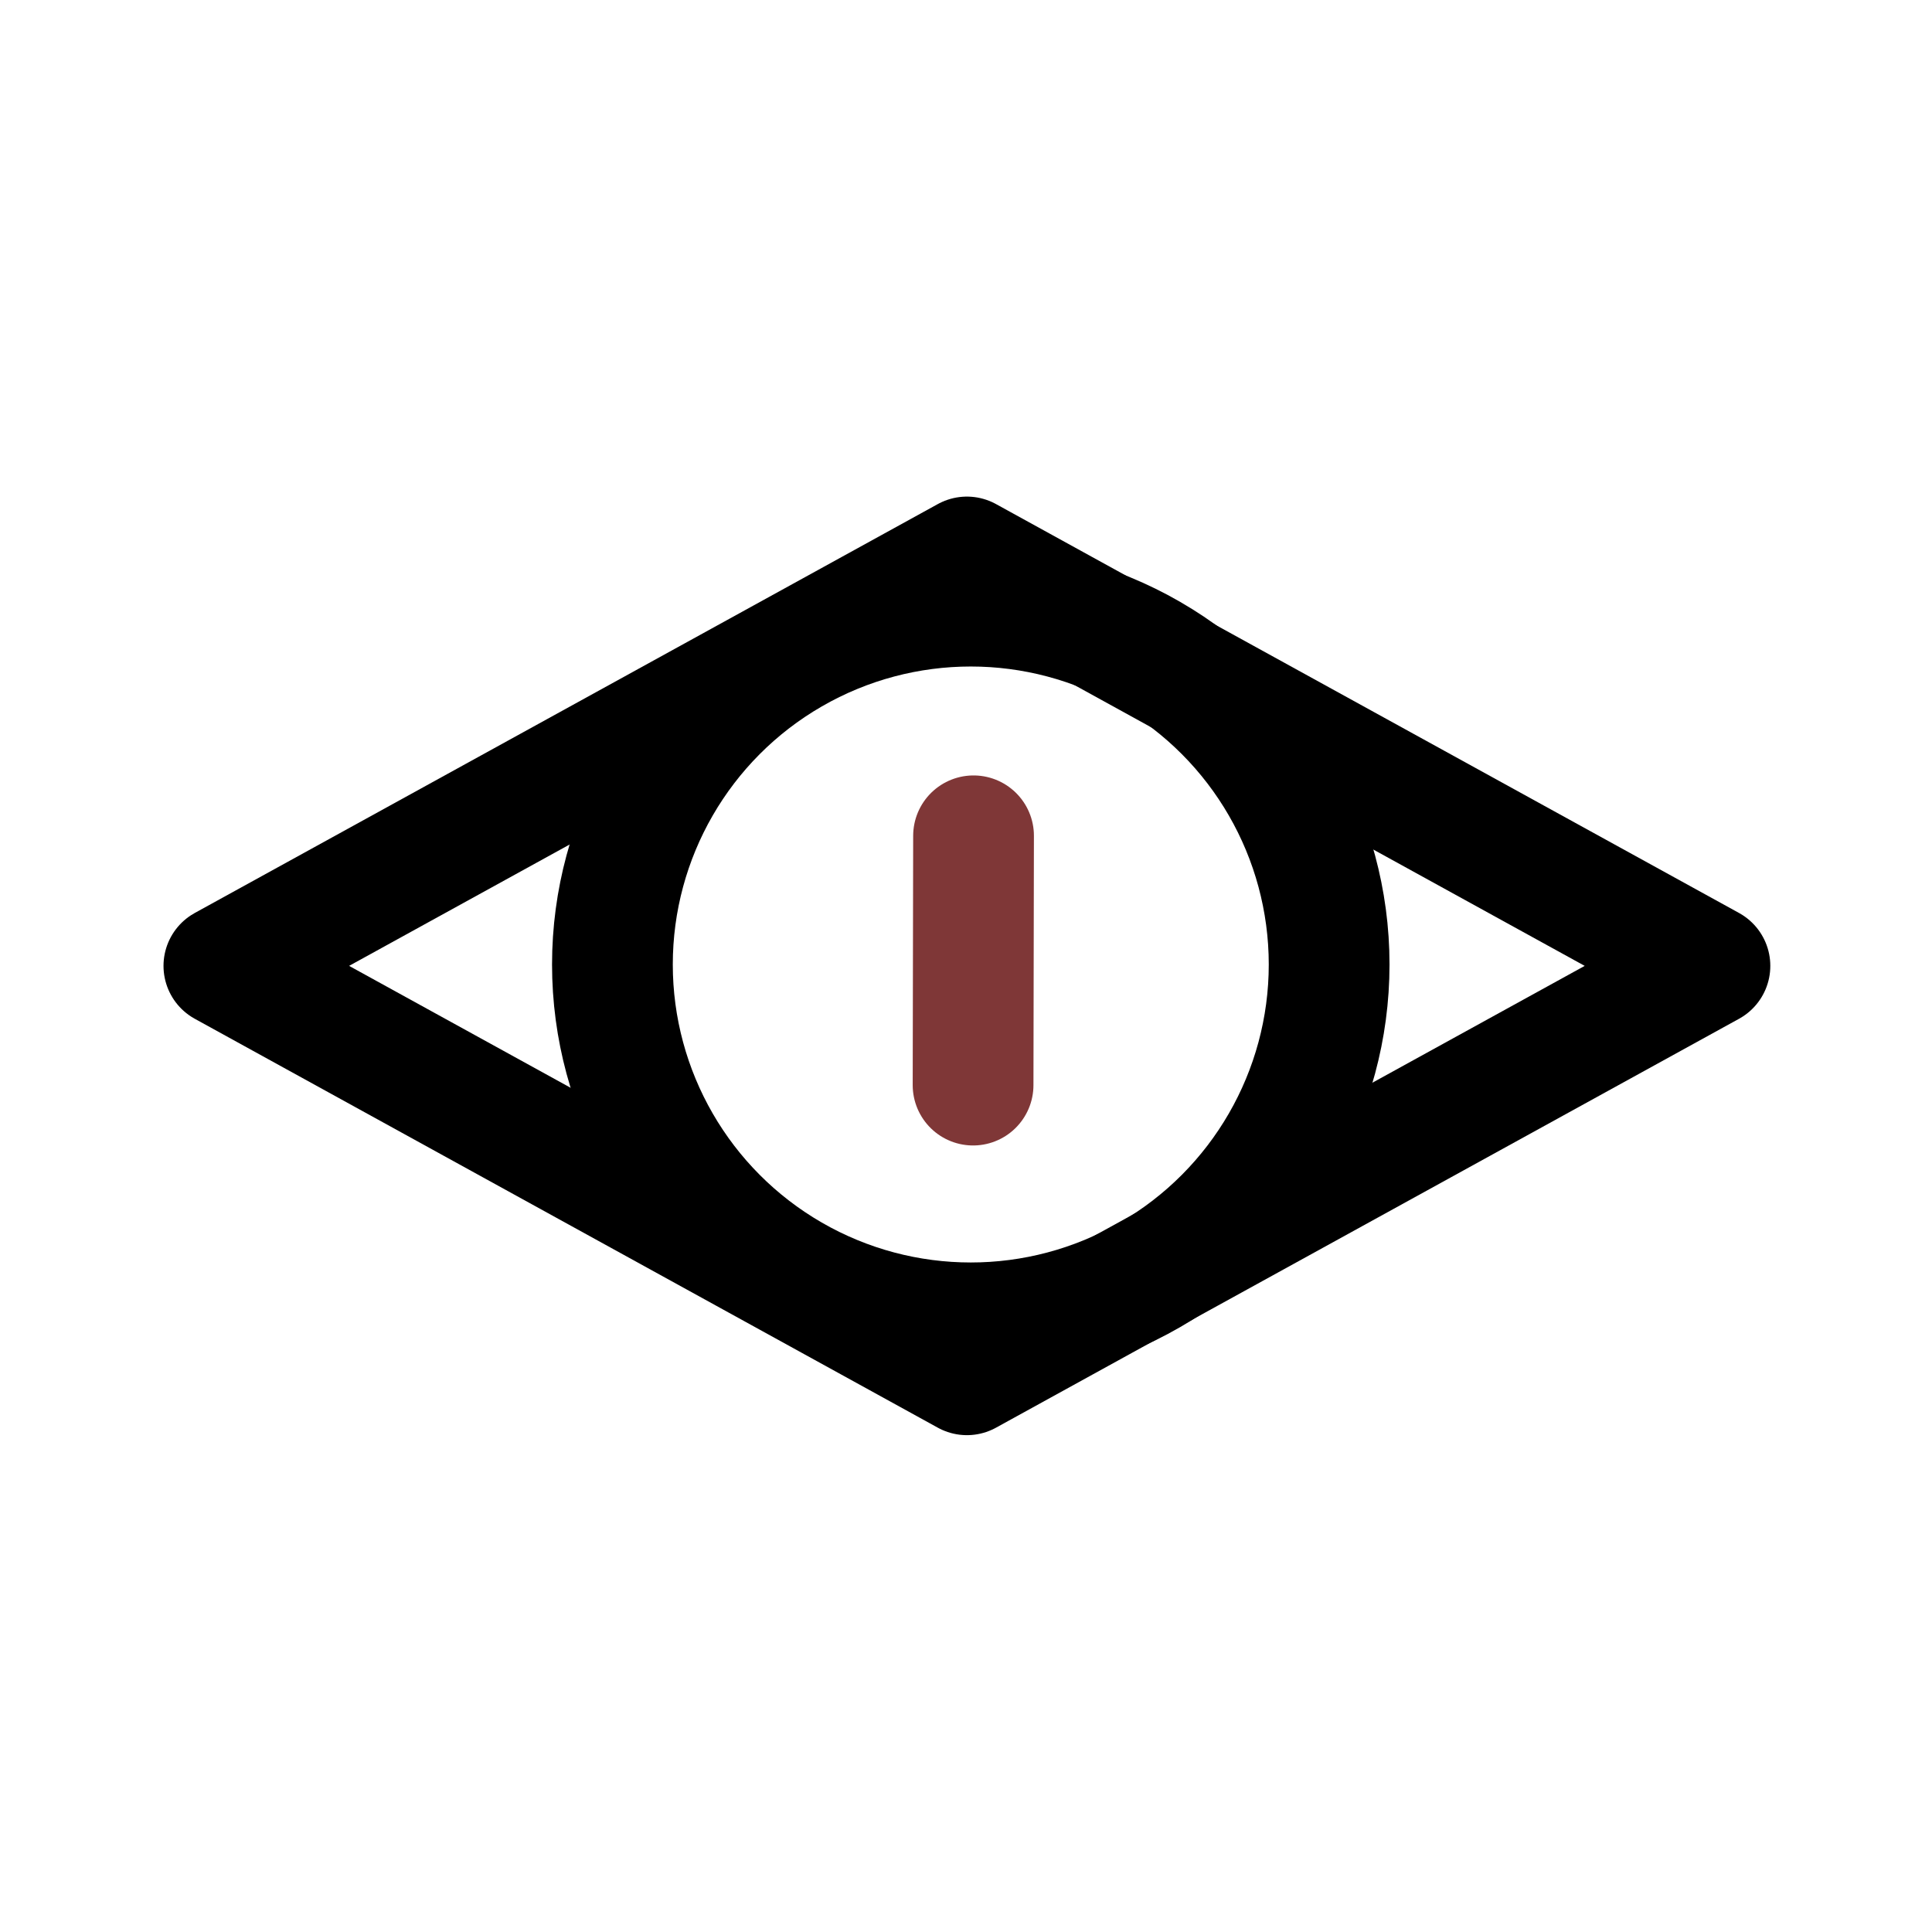
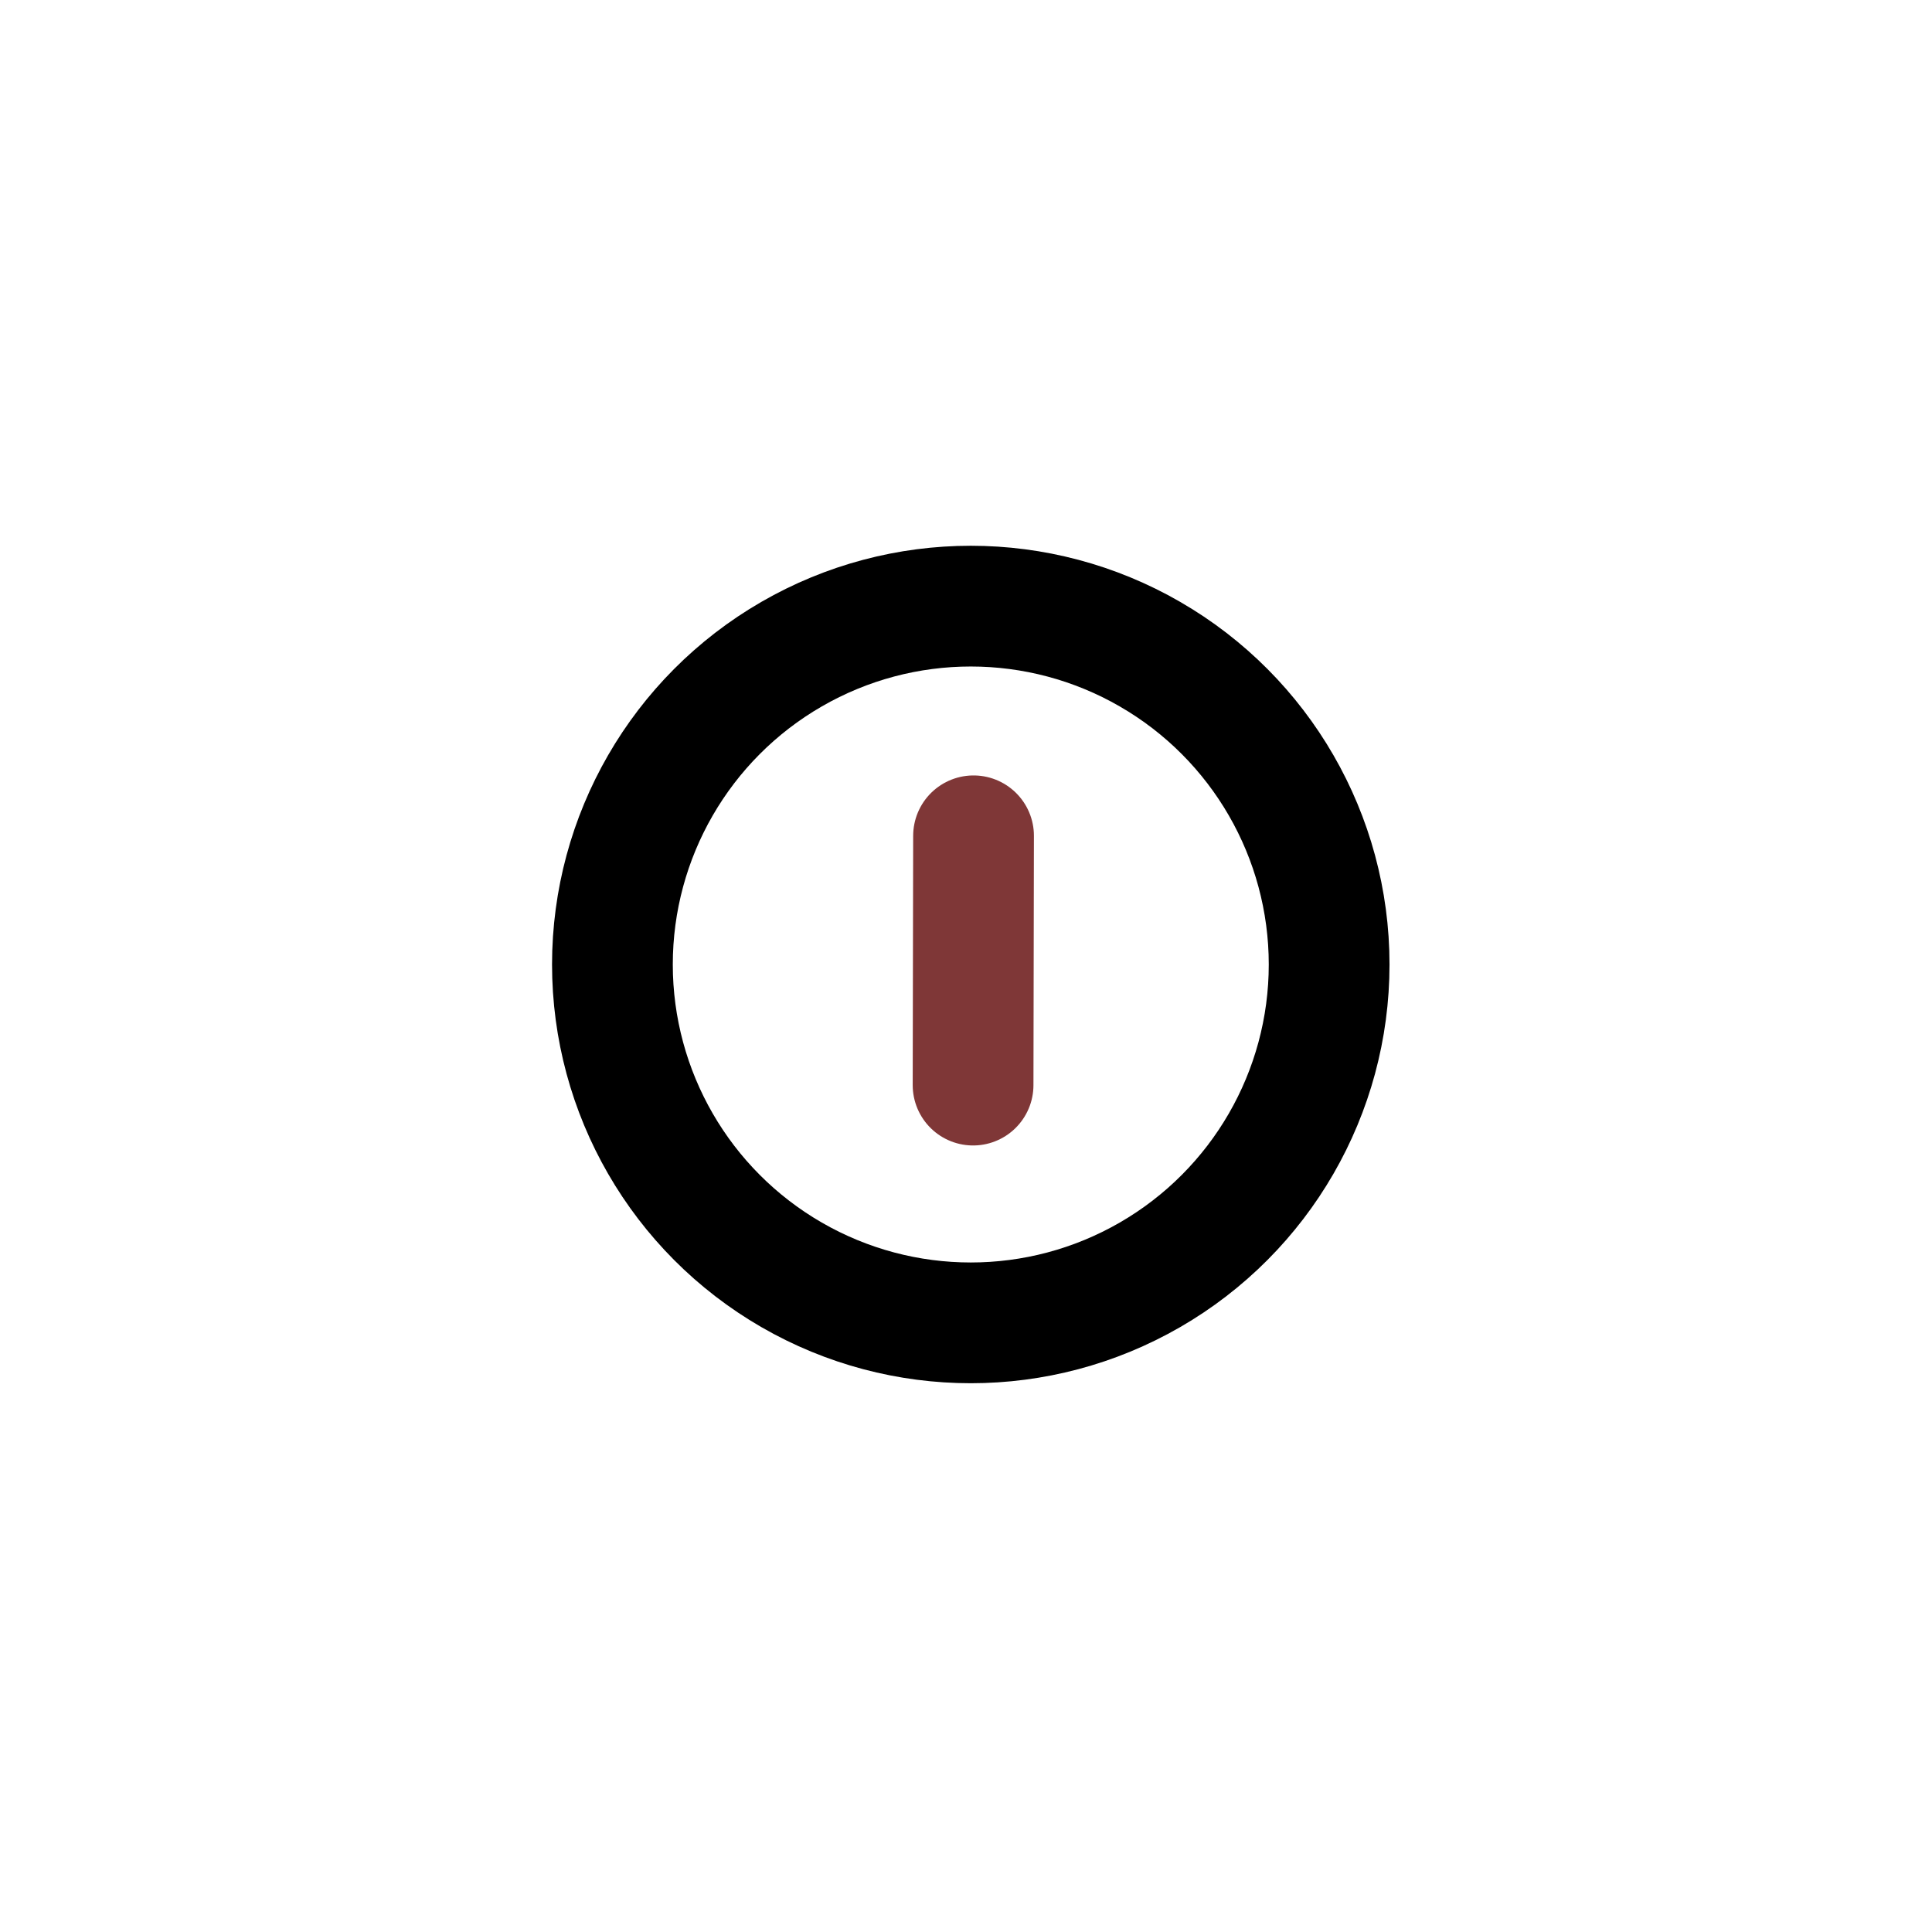
<svg xmlns="http://www.w3.org/2000/svg" id="Favicon" width="128" height="128" viewBox="0 0 1024 1024">
  <defs>
    <style>
      .cls-1, .cls-2, .cls-3 {
        fill: none;
        stroke-width: 64px;
      }

      .cls-1, .cls-2 {
        stroke: #fff;
      }

      .cls-2, .cls-3 {
        stroke-linejoin: round;
        fill-rule: evenodd;
      }

      .cls-3 {
        stroke: #7f3737;
        stroke-linecap: round;
      }
    </style>
  </defs>
  <g id="Eye">
    <circle id="Inner" class="cls-1" cx="514.532" cy="511.203" r="189.938" />
-     <path id="Outer" class="cls-2" d="M118.661,511.935l393.82-216.726L906.3,511.935,512.481,728.662Z" />
    <path id="I" class="cls-3" d="M516,443l-0.25,132.123Z" />
  </g>
  <style>
        #Outer, #Inner { stroke: #000; }
        @media (prefers-color-scheme: dark) {
            #Outer, #Inner { stroke: #FFF; }
        }
    </style>
</svg>